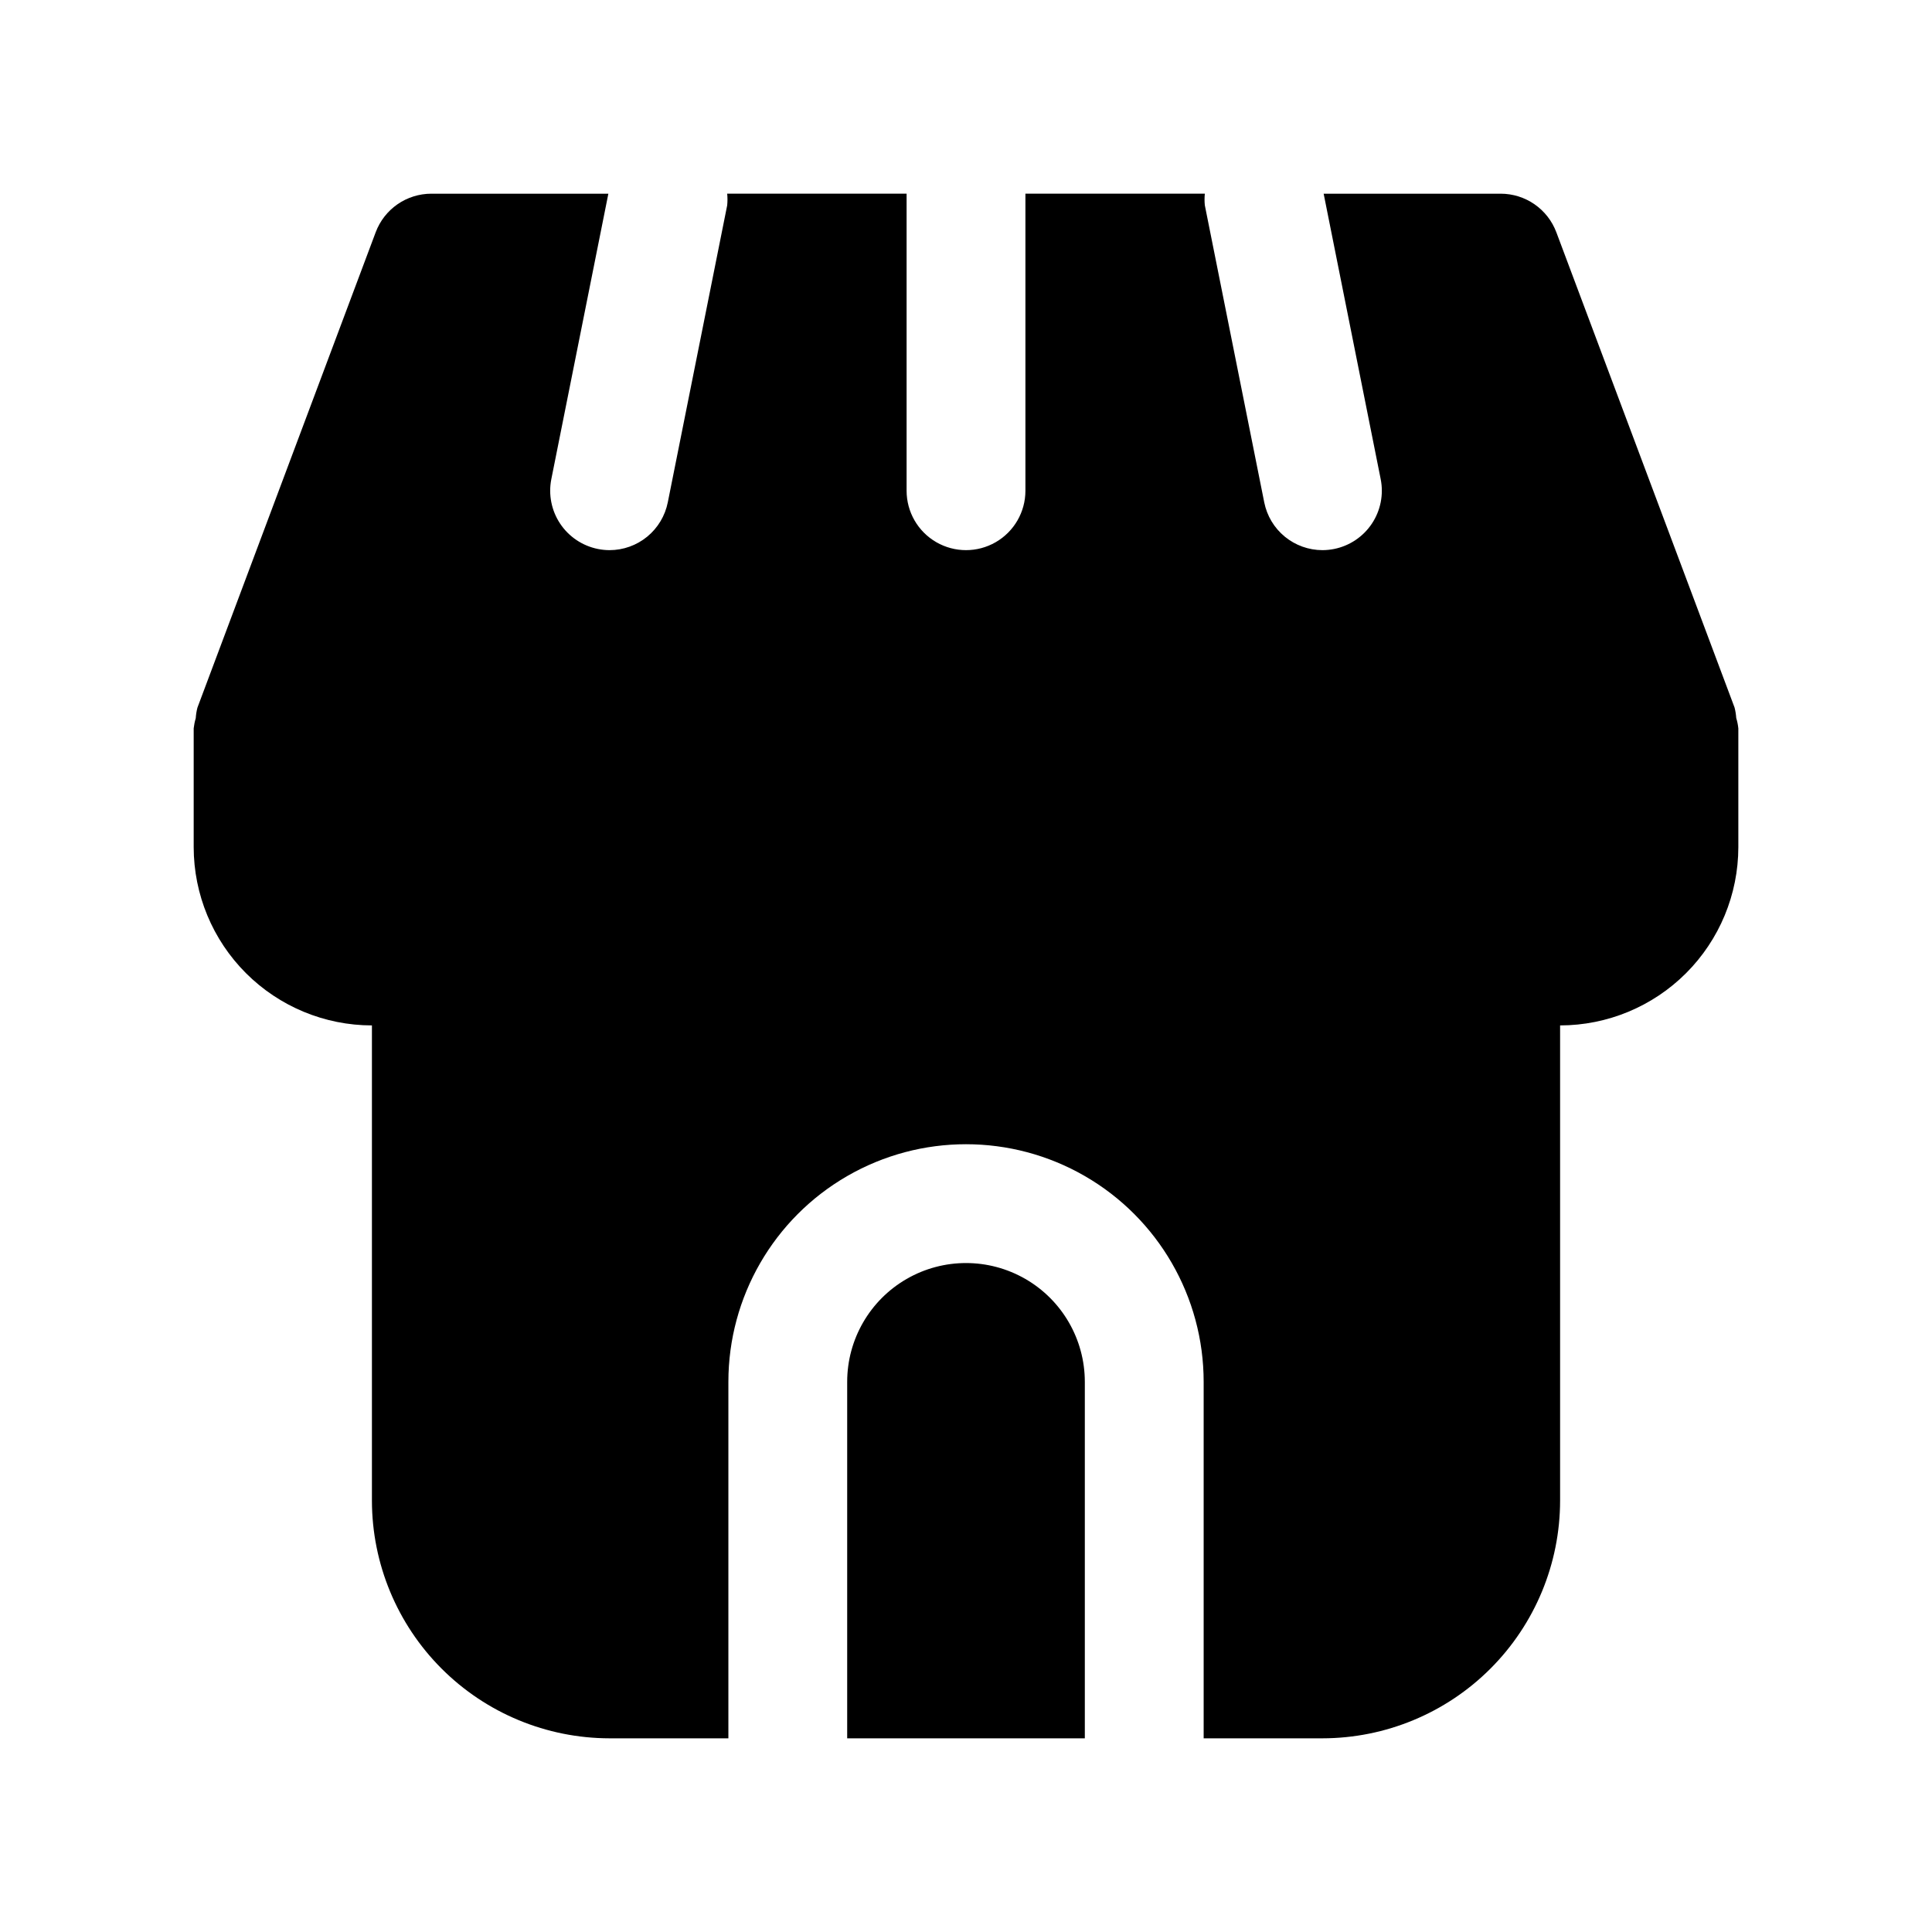
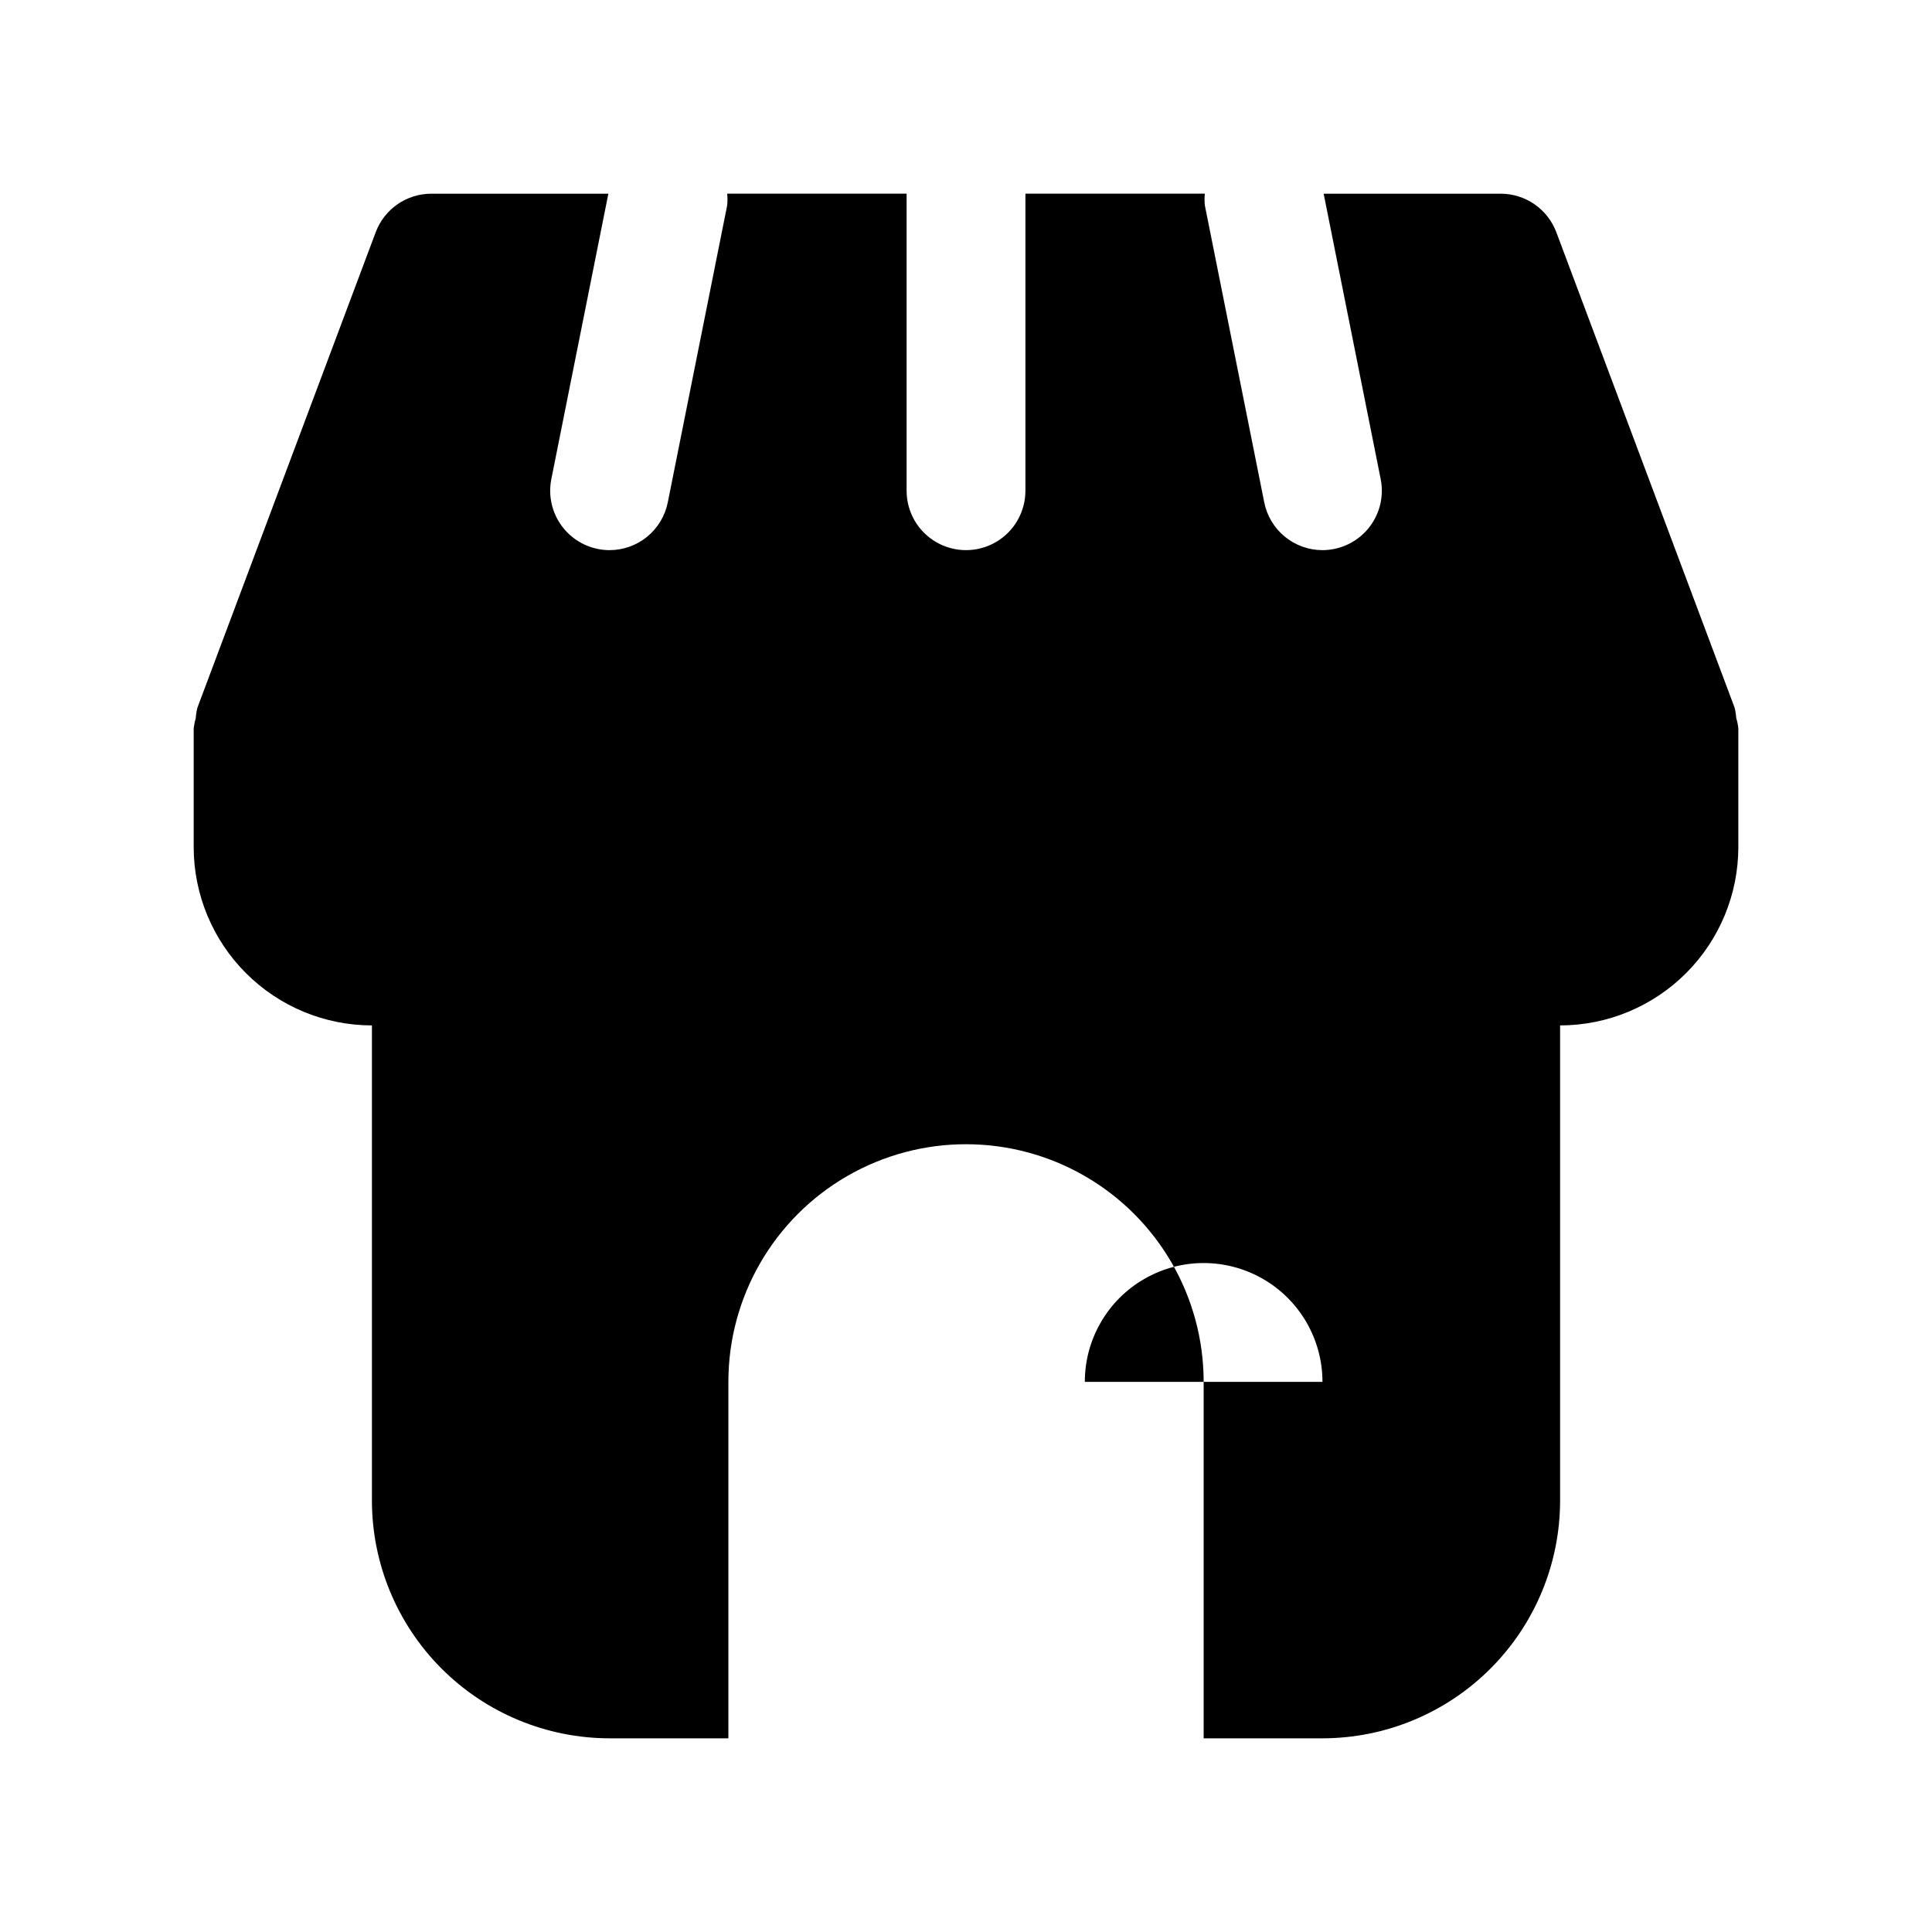
<svg xmlns="http://www.w3.org/2000/svg" fill="#000000" width="800px" height="800px" version="1.1" viewBox="144 144 512 512">
-   <path d="m431.49 510.21v94.465h-62.977v-94.465c0-11.25 6-21.645 15.742-27.27 9.742-5.625 21.746-5.625 31.488 0 9.742 5.625 15.746 16.02 15.746 27.27zm172.63-175.93c-0.062-0.941-0.211-1.871-0.445-2.781l-47.23-125.95h-0.004c-1.125-3-3.141-5.586-5.773-7.41-2.637-1.828-5.766-2.805-8.969-2.809h-46.918l15.113 75.633c0.82 4.09-0.023 8.34-2.336 11.812-2.312 3.473-5.91 5.883-10 6.707-1.023 0.203-2.062 0.309-3.109 0.312-3.633-0.004-7.152-1.27-9.965-3.574-2.809-2.305-4.734-5.516-5.445-9.078l-15.742-78.719h-0.004c-0.105-1.027-0.105-2.066 0-3.094h-47.547v78.723c0 5.625-3 10.82-7.871 13.633s-10.875 2.812-15.746 0-7.871-8.008-7.871-13.633v-78.723h-47.547c0.105 1.027 0.105 2.066 0 3.094l-15.742 78.719c-0.715 3.562-2.641 6.773-5.449 9.078-2.809 2.305-6.332 3.57-9.965 3.574-1.043 0-2.086-0.105-3.106-0.312-4.094-0.824-7.691-3.234-10.004-6.707-2.312-3.473-3.152-7.723-2.336-11.812l15.113-75.633h-46.918c-3.203 0.004-6.332 0.98-8.969 2.805-2.633 1.828-4.648 4.414-5.773 7.414l-47.23 125.95h-0.004c-0.242 0.926-0.395 1.875-0.453 2.832-0.266 0.879-0.445 1.781-0.547 2.695v31.488c0.016 12.52 4.996 24.527 13.852 33.383s20.859 13.836 33.383 13.848v125.95c0.02 16.695 6.66 32.703 18.465 44.508 11.809 11.809 27.812 18.449 44.512 18.469h31.488v-94.465c0-22.5 12.004-43.289 31.488-54.539s43.488-11.25 62.977 0c19.484 11.25 31.488 32.039 31.488 54.539v94.465h31.488-0.004c16.699-0.02 32.707-6.66 44.512-18.465 11.809-11.809 18.449-27.816 18.465-44.512v-125.95c12.523-0.012 24.531-4.992 33.383-13.848 8.855-8.855 13.836-20.863 13.852-33.383v-31.488c-0.098-0.934-0.285-1.852-0.555-2.746z" />
+   <path d="m431.49 510.21v94.465v-94.465c0-11.25 6-21.645 15.742-27.27 9.742-5.625 21.746-5.625 31.488 0 9.742 5.625 15.746 16.02 15.746 27.27zm172.63-175.93c-0.062-0.941-0.211-1.871-0.445-2.781l-47.23-125.95h-0.004c-1.125-3-3.141-5.586-5.773-7.41-2.637-1.828-5.766-2.805-8.969-2.809h-46.918l15.113 75.633c0.82 4.09-0.023 8.34-2.336 11.812-2.312 3.473-5.91 5.883-10 6.707-1.023 0.203-2.062 0.309-3.109 0.312-3.633-0.004-7.152-1.27-9.965-3.574-2.809-2.305-4.734-5.516-5.445-9.078l-15.742-78.719h-0.004c-0.105-1.027-0.105-2.066 0-3.094h-47.547v78.723c0 5.625-3 10.82-7.871 13.633s-10.875 2.812-15.746 0-7.871-8.008-7.871-13.633v-78.723h-47.547c0.105 1.027 0.105 2.066 0 3.094l-15.742 78.719c-0.715 3.562-2.641 6.773-5.449 9.078-2.809 2.305-6.332 3.57-9.965 3.574-1.043 0-2.086-0.105-3.106-0.312-4.094-0.824-7.691-3.234-10.004-6.707-2.312-3.473-3.152-7.723-2.336-11.812l15.113-75.633h-46.918c-3.203 0.004-6.332 0.98-8.969 2.805-2.633 1.828-4.648 4.414-5.773 7.414l-47.23 125.95h-0.004c-0.242 0.926-0.395 1.875-0.453 2.832-0.266 0.879-0.445 1.781-0.547 2.695v31.488c0.016 12.52 4.996 24.527 13.852 33.383s20.859 13.836 33.383 13.848v125.95c0.02 16.695 6.66 32.703 18.465 44.508 11.809 11.809 27.812 18.449 44.512 18.469h31.488v-94.465c0-22.5 12.004-43.289 31.488-54.539s43.488-11.25 62.977 0c19.484 11.25 31.488 32.039 31.488 54.539v94.465h31.488-0.004c16.699-0.02 32.707-6.66 44.512-18.465 11.809-11.809 18.449-27.816 18.465-44.512v-125.95c12.523-0.012 24.531-4.992 33.383-13.848 8.855-8.855 13.836-20.863 13.852-33.383v-31.488c-0.098-0.934-0.285-1.852-0.555-2.746z" />
</svg>